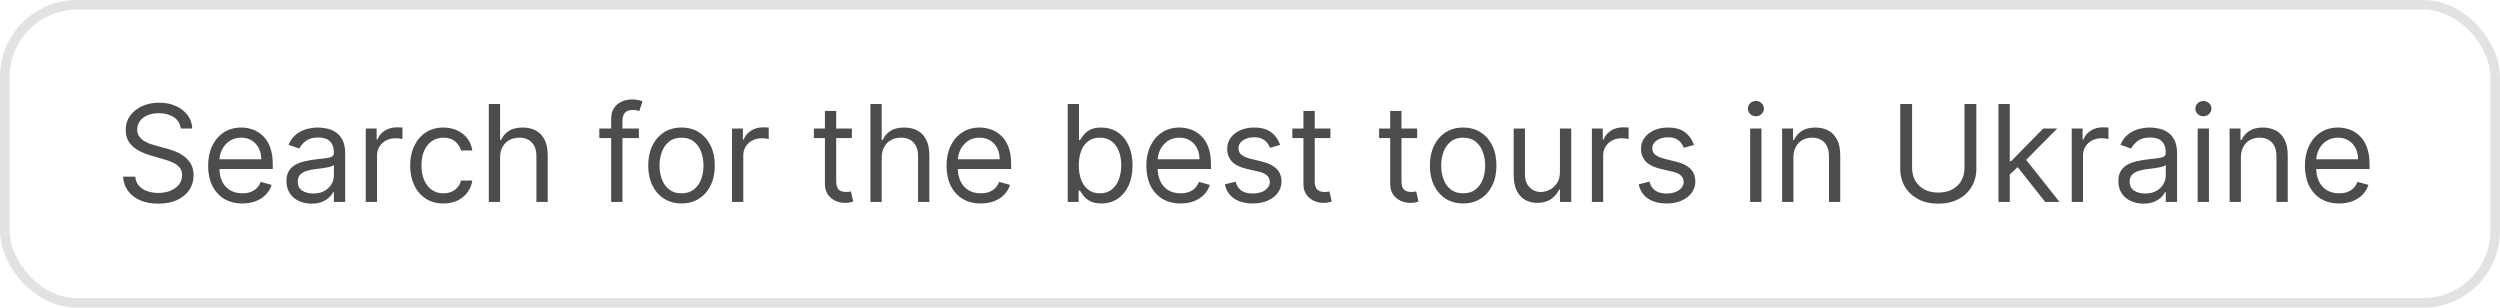
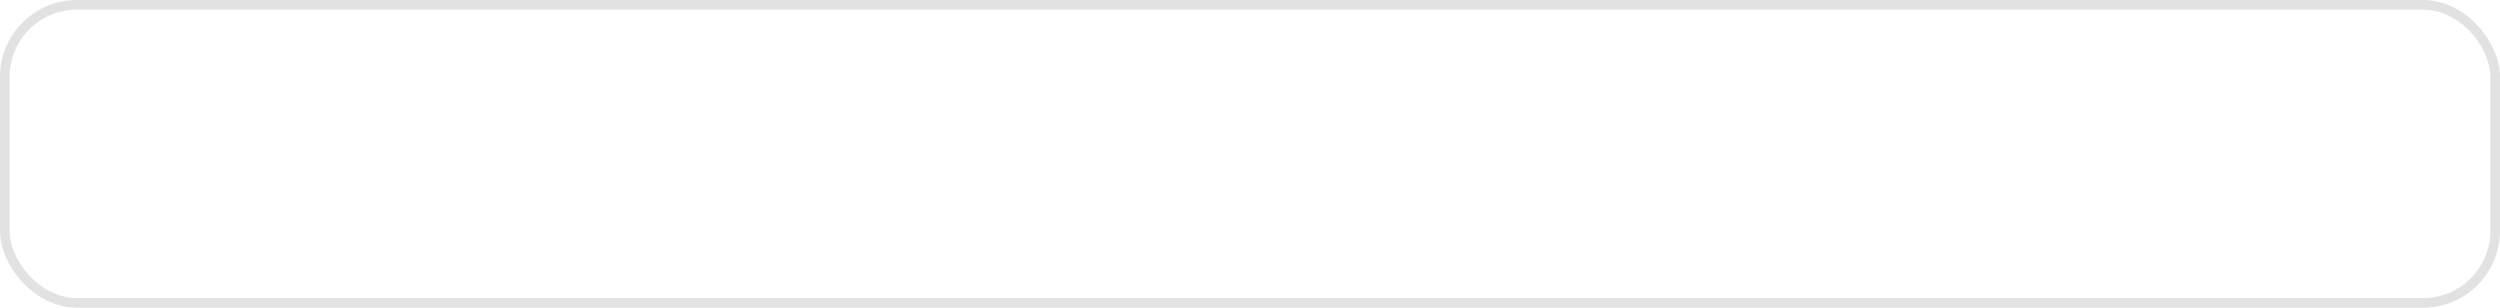
<svg xmlns="http://www.w3.org/2000/svg" width="260" height="32" viewBox="0 0 260 32" fill="none">
  <rect x="0.5" y="0.5" width="259" height="31" rx="7.5" stroke="#E2E2E2" />
-   <path d="M18.801 13.364C18.741 12.86 18.5 12.469 18.075 12.19C17.651 11.912 17.131 11.773 16.514 11.773C16.063 11.773 15.669 11.846 15.331 11.992C14.996 12.137 14.734 12.338 14.546 12.593C14.36 12.848 14.267 13.138 14.267 13.463C14.267 13.735 14.332 13.969 14.461 14.164C14.594 14.356 14.762 14.517 14.968 14.646C15.174 14.772 15.389 14.877 15.614 14.96C15.84 15.039 16.047 15.104 16.236 15.153L17.27 15.432C17.535 15.501 17.83 15.598 18.155 15.72C18.483 15.843 18.796 16.01 19.095 16.222C19.396 16.431 19.645 16.7 19.84 17.028C20.036 17.356 20.134 17.759 20.134 18.236C20.134 18.786 19.989 19.283 19.701 19.727C19.416 20.171 18.998 20.524 18.448 20.786C17.901 21.048 17.237 21.179 16.454 21.179C15.725 21.179 15.094 21.061 14.56 20.826C14.03 20.591 13.613 20.262 13.307 19.842C13.006 19.421 12.835 18.932 12.796 18.375H14.068C14.101 18.759 14.231 19.078 14.456 19.329C14.685 19.578 14.973 19.764 15.321 19.886C15.672 20.006 16.05 20.065 16.454 20.065C16.925 20.065 17.348 19.989 17.722 19.837C18.097 19.681 18.393 19.465 18.612 19.19C18.831 18.912 18.94 18.587 18.94 18.216C18.94 17.878 18.846 17.603 18.657 17.391C18.468 17.178 18.22 17.006 17.911 16.874C17.603 16.741 17.27 16.625 16.912 16.526L15.659 16.168C14.864 15.939 14.234 15.613 13.77 15.188C13.306 14.764 13.074 14.209 13.074 13.523C13.074 12.953 13.228 12.456 13.536 12.031C13.848 11.604 14.265 11.272 14.789 11.037C15.316 10.798 15.904 10.679 16.554 10.679C17.21 10.679 17.794 10.797 18.304 11.032C18.814 11.264 19.219 11.582 19.517 11.986C19.819 12.391 19.978 12.85 19.994 13.364H18.801ZM25.203 21.159C24.468 21.159 23.833 20.997 23.299 20.672C22.769 20.344 22.36 19.886 22.071 19.3C21.786 18.71 21.644 18.024 21.644 17.241C21.644 16.459 21.786 15.77 22.071 15.173C22.36 14.573 22.761 14.106 23.274 13.771C23.791 13.433 24.395 13.264 25.084 13.264C25.482 13.264 25.875 13.331 26.262 13.463C26.65 13.596 27.003 13.811 27.321 14.109C27.639 14.404 27.893 14.796 28.082 15.283C28.271 15.77 28.365 16.37 28.365 17.082V17.579H22.479V16.565H27.172C27.172 16.134 27.086 15.75 26.913 15.412C26.744 15.074 26.503 14.807 26.188 14.611C25.876 14.416 25.508 14.318 25.084 14.318C24.617 14.318 24.212 14.434 23.871 14.666C23.533 14.895 23.273 15.193 23.09 15.561C22.908 15.929 22.817 16.323 22.817 16.744V17.421C22.817 17.997 22.916 18.486 23.115 18.887C23.317 19.285 23.598 19.588 23.955 19.797C24.313 20.002 24.729 20.105 25.203 20.105C25.512 20.105 25.79 20.062 26.038 19.976C26.29 19.886 26.508 19.754 26.69 19.578C26.872 19.399 27.013 19.177 27.112 18.912L28.246 19.23C28.127 19.615 27.926 19.953 27.644 20.244C27.363 20.533 27.015 20.758 26.6 20.921C26.186 21.079 25.72 21.159 25.203 21.159ZM32.397 21.179C31.913 21.179 31.474 21.088 31.08 20.905C30.685 20.72 30.372 20.453 30.14 20.105C29.908 19.754 29.792 19.329 29.792 18.832C29.792 18.395 29.878 18.04 30.051 17.768C30.223 17.493 30.453 17.278 30.742 17.122C31.03 16.966 31.348 16.85 31.696 16.774C32.047 16.695 32.401 16.632 32.755 16.585C33.219 16.526 33.595 16.481 33.884 16.451C34.175 16.418 34.388 16.363 34.52 16.287C34.656 16.211 34.724 16.078 34.724 15.889V15.849C34.724 15.359 34.59 14.978 34.321 14.706C34.056 14.434 33.653 14.298 33.113 14.298C32.553 14.298 32.114 14.421 31.796 14.666C31.477 14.912 31.254 15.173 31.125 15.452L30.011 15.054C30.21 14.59 30.475 14.229 30.806 13.97C31.141 13.708 31.506 13.526 31.9 13.423C32.298 13.317 32.689 13.264 33.073 13.264C33.319 13.264 33.6 13.294 33.919 13.354C34.24 13.41 34.55 13.528 34.848 13.707C35.15 13.886 35.4 14.156 35.599 14.517C35.798 14.878 35.897 15.362 35.897 15.969V21H34.724V19.966H34.664C34.585 20.132 34.452 20.309 34.267 20.498C34.081 20.687 33.834 20.848 33.526 20.98C33.218 21.113 32.841 21.179 32.397 21.179ZM32.576 20.125C33.04 20.125 33.431 20.034 33.749 19.852C34.071 19.669 34.313 19.434 34.475 19.146C34.641 18.857 34.724 18.554 34.724 18.236V17.162C34.674 17.222 34.565 17.276 34.396 17.326C34.23 17.372 34.038 17.414 33.819 17.45C33.604 17.483 33.393 17.513 33.188 17.54C32.986 17.563 32.821 17.583 32.696 17.599C32.391 17.639 32.105 17.704 31.84 17.793C31.578 17.88 31.366 18.01 31.204 18.186C31.045 18.358 30.965 18.594 30.965 18.892C30.965 19.3 31.116 19.608 31.418 19.817C31.723 20.022 32.109 20.125 32.576 20.125ZM38.039 21V13.364H39.172V14.517H39.252C39.391 14.139 39.643 13.833 40.008 13.597C40.372 13.362 40.783 13.244 41.24 13.244C41.327 13.244 41.434 13.246 41.564 13.249C41.693 13.253 41.791 13.258 41.857 13.264V14.457C41.817 14.447 41.726 14.432 41.584 14.413C41.444 14.389 41.297 14.378 41.141 14.378C40.77 14.378 40.438 14.456 40.147 14.611C39.858 14.764 39.63 14.976 39.461 15.248C39.295 15.516 39.212 15.823 39.212 16.168V21H38.039ZM46.117 21.159C45.402 21.159 44.785 20.99 44.268 20.652C43.751 20.314 43.353 19.848 43.075 19.255C42.797 18.662 42.657 17.984 42.657 17.222C42.657 16.446 42.8 15.762 43.085 15.168C43.373 14.572 43.774 14.106 44.288 13.771C44.805 13.433 45.408 13.264 46.098 13.264C46.635 13.264 47.118 13.364 47.549 13.562C47.98 13.761 48.333 14.04 48.608 14.398C48.883 14.756 49.054 15.173 49.12 15.651H47.947C47.858 15.303 47.659 14.994 47.35 14.726C47.046 14.454 46.635 14.318 46.117 14.318C45.66 14.318 45.259 14.438 44.914 14.676C44.573 14.912 44.306 15.245 44.114 15.675C43.925 16.103 43.831 16.605 43.831 17.182C43.831 17.772 43.923 18.285 44.109 18.723C44.298 19.16 44.563 19.5 44.904 19.742C45.249 19.984 45.654 20.105 46.117 20.105C46.422 20.105 46.699 20.052 46.948 19.946C47.196 19.84 47.407 19.688 47.579 19.489C47.752 19.29 47.874 19.051 47.947 18.773H49.12C49.054 19.224 48.89 19.63 48.628 19.991C48.37 20.349 48.027 20.634 47.599 20.846C47.175 21.055 46.681 21.159 46.117 21.159ZM52.009 16.406V21H50.836V10.818H52.009V14.557H52.108C52.287 14.162 52.556 13.849 52.914 13.617C53.275 13.382 53.756 13.264 54.355 13.264C54.876 13.264 55.332 13.369 55.723 13.577C56.114 13.783 56.417 14.099 56.633 14.527C56.851 14.951 56.961 15.492 56.961 16.148V21H55.787V16.227C55.787 15.621 55.63 15.152 55.315 14.82C55.003 14.486 54.571 14.318 54.017 14.318C53.633 14.318 53.288 14.399 52.983 14.562C52.682 14.724 52.443 14.961 52.267 15.273C52.095 15.584 52.009 15.962 52.009 16.406ZM66.445 13.364V14.358H62.329V13.364H66.445ZM63.562 21V12.31C63.562 11.872 63.664 11.508 63.87 11.216C64.075 10.924 64.342 10.706 64.67 10.56C64.998 10.414 65.345 10.341 65.709 10.341C65.998 10.341 66.233 10.364 66.415 10.411C66.598 10.457 66.734 10.5 66.823 10.54L66.485 11.554C66.425 11.534 66.342 11.509 66.236 11.479C66.134 11.45 65.998 11.435 65.829 11.435C65.441 11.435 65.161 11.532 64.989 11.728C64.819 11.924 64.735 12.21 64.735 12.588V21H63.562ZM70.877 21.159C70.188 21.159 69.583 20.995 69.063 20.667C68.546 20.339 68.141 19.88 67.85 19.29C67.561 18.7 67.417 18.01 67.417 17.222C67.417 16.426 67.561 15.732 67.85 15.139C68.141 14.545 68.546 14.085 69.063 13.756C69.583 13.428 70.188 13.264 70.877 13.264C71.567 13.264 72.17 13.428 72.687 13.756C73.207 14.085 73.612 14.545 73.9 15.139C74.192 15.732 74.338 16.426 74.338 17.222C74.338 18.01 74.192 18.7 73.9 19.29C73.612 19.88 73.207 20.339 72.687 20.667C72.17 20.995 71.567 21.159 70.877 21.159ZM70.877 20.105C71.401 20.105 71.832 19.971 72.17 19.702C72.508 19.434 72.758 19.081 72.921 18.643C73.083 18.206 73.164 17.732 73.164 17.222C73.164 16.711 73.083 16.236 72.921 15.795C72.758 15.354 72.508 14.998 72.17 14.726C71.832 14.454 71.401 14.318 70.877 14.318C70.354 14.318 69.923 14.454 69.585 14.726C69.247 14.998 68.996 15.354 68.834 15.795C68.672 16.236 68.59 16.711 68.59 17.222C68.59 17.732 68.672 18.206 68.834 18.643C68.996 19.081 69.247 19.434 69.585 19.702C69.923 19.971 70.354 20.105 70.877 20.105ZM76.129 21V13.364H77.262V14.517H77.342C77.481 14.139 77.733 13.833 78.097 13.597C78.462 13.362 78.873 13.244 79.33 13.244C79.416 13.244 79.524 13.246 79.653 13.249C79.783 13.253 79.88 13.258 79.947 13.264V14.457C79.907 14.447 79.816 14.432 79.673 14.413C79.534 14.389 79.387 14.378 79.231 14.378C78.86 14.378 78.528 14.456 78.237 14.611C77.948 14.764 77.719 14.976 77.55 15.248C77.385 15.516 77.302 15.823 77.302 16.168V21H76.129ZM88.596 13.364V14.358H84.639V13.364H88.596ZM85.792 11.534H86.965V18.812C86.965 19.144 87.013 19.392 87.11 19.558C87.209 19.721 87.335 19.83 87.487 19.886C87.643 19.939 87.807 19.966 87.98 19.966C88.109 19.966 88.215 19.959 88.298 19.946C88.381 19.93 88.447 19.916 88.497 19.906L88.735 20.96C88.656 20.99 88.545 21.02 88.402 21.05C88.26 21.083 88.079 21.099 87.86 21.099C87.529 21.099 87.204 21.028 86.886 20.886C86.571 20.743 86.309 20.526 86.1 20.234C85.895 19.943 85.792 19.575 85.792 19.131V11.534ZM91.698 16.406V21H90.525V10.818H91.698V14.557H91.798C91.977 14.162 92.245 13.849 92.603 13.617C92.964 13.382 93.445 13.264 94.045 13.264C94.565 13.264 95.021 13.369 95.412 13.577C95.803 13.783 96.106 14.099 96.322 14.527C96.541 14.951 96.65 15.492 96.65 16.148V21H95.477V16.227C95.477 15.621 95.319 15.152 95.004 14.82C94.693 14.486 94.26 14.318 93.707 14.318C93.322 14.318 92.978 14.399 92.673 14.562C92.371 14.724 92.132 14.961 91.957 15.273C91.784 15.584 91.698 15.962 91.698 16.406ZM101.998 21.159C101.262 21.159 100.628 20.997 100.094 20.672C99.564 20.344 99.154 19.886 98.866 19.3C98.581 18.71 98.439 18.024 98.439 17.241C98.439 16.459 98.581 15.77 98.866 15.173C99.154 14.573 99.555 14.106 100.069 13.771C100.586 13.433 101.19 13.264 101.879 13.264C102.277 13.264 102.669 13.331 103.057 13.463C103.445 13.596 103.798 13.811 104.116 14.109C104.434 14.404 104.688 14.796 104.877 15.283C105.066 15.77 105.16 16.37 105.16 17.082V17.579H99.274V16.565H103.967C103.967 16.134 103.881 15.75 103.708 15.412C103.539 15.074 103.297 14.807 102.983 14.611C102.671 14.416 102.303 14.318 101.879 14.318C101.412 14.318 101.007 14.434 100.666 14.666C100.328 14.895 100.068 15.193 99.885 15.561C99.703 15.929 99.612 16.323 99.612 16.744V17.421C99.612 17.997 99.711 18.486 99.91 18.887C100.112 19.285 100.392 19.588 100.75 19.797C101.108 20.002 101.524 20.105 101.998 20.105C102.306 20.105 102.585 20.062 102.833 19.976C103.085 19.886 103.302 19.754 103.485 19.578C103.667 19.399 103.808 19.177 103.907 18.912L105.041 19.23C104.922 19.615 104.721 19.953 104.439 20.244C104.158 20.533 103.81 20.758 103.395 20.921C102.981 21.079 102.515 21.159 101.998 21.159ZM111.042 21V10.818H112.215V14.577H112.314C112.4 14.444 112.52 14.275 112.672 14.07C112.828 13.861 113.05 13.675 113.338 13.513C113.63 13.347 114.025 13.264 114.522 13.264C115.165 13.264 115.731 13.425 116.222 13.746C116.712 14.068 117.095 14.524 117.37 15.114C117.645 15.704 117.783 16.4 117.783 17.202C117.783 18.01 117.645 18.711 117.37 19.305C117.095 19.895 116.714 20.352 116.227 20.677C115.74 20.998 115.178 21.159 114.542 21.159C114.051 21.159 113.658 21.078 113.363 20.916C113.068 20.75 112.841 20.562 112.682 20.354C112.523 20.142 112.4 19.966 112.314 19.827H112.175V21H111.042ZM112.195 17.182C112.195 17.759 112.279 18.267 112.449 18.708C112.618 19.146 112.864 19.489 113.189 19.737C113.514 19.983 113.912 20.105 114.382 20.105C114.873 20.105 115.282 19.976 115.61 19.717C115.942 19.456 116.19 19.104 116.356 18.663C116.525 18.219 116.61 17.725 116.61 17.182C116.61 16.645 116.527 16.161 116.361 15.73C116.199 15.296 115.952 14.953 115.62 14.701C115.292 14.446 114.88 14.318 114.382 14.318C113.905 14.318 113.504 14.439 113.179 14.681C112.855 14.92 112.609 15.255 112.444 15.685C112.278 16.113 112.195 16.612 112.195 17.182ZM122.779 21.159C122.044 21.159 121.409 20.997 120.875 20.672C120.345 20.344 119.936 19.886 119.647 19.3C119.362 18.71 119.22 18.024 119.22 17.241C119.22 16.459 119.362 15.77 119.647 15.173C119.936 14.573 120.337 14.106 120.85 13.771C121.368 13.433 121.971 13.264 122.66 13.264C123.058 13.264 123.451 13.331 123.838 13.463C124.226 13.596 124.579 13.811 124.897 14.109C125.216 14.404 125.469 14.796 125.658 15.283C125.847 15.77 125.941 16.37 125.941 17.082V17.579H120.055V16.565H124.748C124.748 16.134 124.662 15.75 124.49 15.412C124.321 15.074 124.079 14.807 123.764 14.611C123.452 14.416 123.084 14.318 122.66 14.318C122.193 14.318 121.788 14.434 121.447 14.666C121.109 14.895 120.849 15.193 120.667 15.561C120.484 15.929 120.393 16.323 120.393 16.744V17.421C120.393 17.997 120.493 18.486 120.691 18.887C120.894 19.285 121.174 19.588 121.532 19.797C121.89 20.002 122.306 20.105 122.779 20.105C123.088 20.105 123.366 20.062 123.615 19.976C123.867 19.886 124.084 19.754 124.266 19.578C124.448 19.399 124.589 19.177 124.689 18.912L125.822 19.23C125.703 19.615 125.502 19.953 125.221 20.244C124.939 20.533 124.591 20.758 124.176 20.921C123.762 21.079 123.297 21.159 122.779 21.159ZM133.135 15.074L132.081 15.372C132.015 15.197 131.917 15.026 131.788 14.86C131.662 14.691 131.49 14.552 131.271 14.443C131.052 14.333 130.772 14.278 130.431 14.278C129.963 14.278 129.574 14.386 129.262 14.602C128.954 14.814 128.8 15.084 128.8 15.412C128.8 15.704 128.906 15.934 129.118 16.103C129.33 16.272 129.662 16.413 130.113 16.526L131.246 16.804C131.929 16.97 132.438 17.223 132.772 17.565C133.107 17.903 133.275 18.338 133.275 18.872C133.275 19.31 133.149 19.701 132.897 20.046C132.648 20.39 132.3 20.662 131.853 20.861C131.405 21.06 130.885 21.159 130.292 21.159C129.513 21.159 128.868 20.99 128.358 20.652C127.847 20.314 127.524 19.82 127.388 19.171L128.502 18.892C128.608 19.303 128.808 19.611 129.103 19.817C129.402 20.022 129.791 20.125 130.272 20.125C130.819 20.125 131.253 20.009 131.574 19.777C131.899 19.542 132.061 19.26 132.061 18.932C132.061 18.667 131.969 18.445 131.783 18.266C131.597 18.083 131.312 17.947 130.928 17.858L129.655 17.56C128.956 17.394 128.442 17.137 128.114 16.789C127.789 16.438 127.627 15.999 127.627 15.472C127.627 15.041 127.748 14.66 127.99 14.328C128.235 13.997 128.568 13.736 128.989 13.548C129.413 13.359 129.894 13.264 130.431 13.264C131.186 13.264 131.78 13.43 132.211 13.761C132.645 14.093 132.953 14.53 133.135 15.074ZM138.362 13.364V14.358H134.404V13.364H138.362ZM135.558 11.534H136.731V18.812C136.731 19.144 136.779 19.392 136.875 19.558C136.975 19.721 137.101 19.83 137.253 19.886C137.409 19.939 137.573 19.966 137.745 19.966C137.874 19.966 137.981 19.959 138.063 19.946C138.146 19.93 138.213 19.916 138.262 19.906L138.501 20.96C138.421 20.99 138.31 21.02 138.168 21.05C138.025 21.083 137.845 21.099 137.626 21.099C137.294 21.099 136.97 21.028 136.651 20.886C136.337 20.743 136.075 20.526 135.866 20.234C135.66 19.943 135.558 19.575 135.558 19.131V11.534ZM147.385 13.364V14.358H143.428V13.364H147.385ZM144.581 11.534H145.754V18.812C145.754 19.144 145.802 19.392 145.899 19.558C145.998 19.721 146.124 19.83 146.276 19.886C146.432 19.939 146.596 19.966 146.769 19.966C146.898 19.966 147.004 19.959 147.087 19.946C147.17 19.93 147.236 19.916 147.286 19.906L147.524 20.96C147.445 20.99 147.334 21.02 147.191 21.05C147.049 21.083 146.868 21.099 146.649 21.099C146.318 21.099 145.993 21.028 145.675 20.886C145.36 20.743 145.098 20.526 144.889 20.234C144.684 19.943 144.581 19.575 144.581 19.131V11.534ZM152.17 21.159C151.481 21.159 150.876 20.995 150.356 20.667C149.839 20.339 149.434 19.88 149.143 19.29C148.854 18.7 148.71 18.01 148.71 17.222C148.71 16.426 148.854 15.732 149.143 15.139C149.434 14.545 149.839 14.085 150.356 13.756C150.876 13.428 151.481 13.264 152.17 13.264C152.86 13.264 153.463 13.428 153.98 13.756C154.5 14.085 154.905 14.545 155.193 15.139C155.485 15.732 155.631 16.426 155.631 17.222C155.631 18.01 155.485 18.7 155.193 19.29C154.905 19.88 154.5 20.339 153.98 20.667C153.463 20.995 152.86 21.159 152.17 21.159ZM152.17 20.105C152.694 20.105 153.125 19.971 153.463 19.702C153.801 19.434 154.051 19.081 154.214 18.643C154.376 18.206 154.457 17.732 154.457 17.222C154.457 16.711 154.376 16.236 154.214 15.795C154.051 15.354 153.801 14.998 153.463 14.726C153.125 14.454 152.694 14.318 152.17 14.318C151.647 14.318 151.216 14.454 150.878 14.726C150.54 14.998 150.289 15.354 150.127 15.795C149.965 16.236 149.883 16.711 149.883 17.222C149.883 17.732 149.965 18.206 150.127 18.643C150.289 19.081 150.54 19.434 150.878 19.702C151.216 19.971 151.647 20.105 152.17 20.105ZM162.234 17.878V13.364H163.407V21H162.234V19.707H162.154C161.975 20.095 161.697 20.425 161.319 20.697C160.941 20.965 160.464 21.099 159.887 21.099C159.41 21.099 158.986 20.995 158.615 20.786C158.243 20.574 157.952 20.256 157.74 19.832C157.528 19.404 157.422 18.866 157.422 18.216V13.364H158.595V18.136C158.595 18.693 158.751 19.137 159.062 19.469C159.377 19.8 159.778 19.966 160.265 19.966C160.557 19.966 160.854 19.891 161.155 19.742C161.46 19.593 161.715 19.364 161.921 19.056C162.13 18.748 162.234 18.355 162.234 17.878ZM165.556 21V13.364H166.69V14.517H166.769C166.909 14.139 167.16 13.833 167.525 13.597C167.89 13.362 168.301 13.244 168.758 13.244C168.844 13.244 168.952 13.246 169.081 13.249C169.21 13.253 169.308 13.258 169.374 13.264V14.457C169.335 14.447 169.244 14.432 169.101 14.413C168.962 14.389 168.814 14.378 168.659 14.378C168.287 14.378 167.956 14.456 167.664 14.611C167.376 14.764 167.147 14.976 166.978 15.248C166.812 15.516 166.73 15.823 166.73 16.168V21H165.556ZM176.174 15.074L175.12 15.372C175.054 15.197 174.956 15.026 174.827 14.86C174.701 14.691 174.529 14.552 174.31 14.443C174.091 14.333 173.811 14.278 173.47 14.278C173.002 14.278 172.613 14.386 172.301 14.602C171.993 14.814 171.839 15.084 171.839 15.412C171.839 15.704 171.945 15.934 172.157 16.103C172.369 16.272 172.701 16.413 173.152 16.526L174.285 16.804C174.968 16.97 175.477 17.223 175.811 17.565C176.146 17.903 176.314 18.338 176.314 18.872C176.314 19.31 176.188 19.701 175.936 20.046C175.687 20.39 175.339 20.662 174.892 20.861C174.444 21.06 173.924 21.159 173.331 21.159C172.552 21.159 171.907 20.99 171.397 20.652C170.886 20.314 170.563 19.82 170.427 19.171L171.541 18.892C171.647 19.303 171.847 19.611 172.142 19.817C172.441 20.022 172.83 20.125 173.311 20.125C173.858 20.125 174.292 20.009 174.613 19.777C174.938 19.542 175.1 19.26 175.1 18.932C175.1 18.667 175.008 18.445 174.822 18.266C174.636 18.083 174.351 17.947 173.967 17.858L172.694 17.56C171.995 17.394 171.481 17.137 171.153 16.789C170.828 16.438 170.666 15.999 170.666 15.472C170.666 15.041 170.787 14.66 171.029 14.328C171.274 13.997 171.607 13.736 172.028 13.548C172.452 13.359 172.933 13.264 173.47 13.264C174.225 13.264 174.819 13.43 175.25 13.761C175.684 14.093 175.992 14.53 176.174 15.074ZM182.017 21V13.364H183.191V21H182.017ZM182.614 12.091C182.385 12.091 182.188 12.013 182.022 11.857C181.86 11.701 181.779 11.514 181.779 11.296C181.779 11.077 181.86 10.889 182.022 10.734C182.188 10.578 182.385 10.5 182.614 10.5C182.843 10.5 183.038 10.578 183.2 10.734C183.366 10.889 183.449 11.077 183.449 11.296C183.449 11.514 183.366 11.701 183.2 11.857C183.038 12.013 182.843 12.091 182.614 12.091ZM186.513 16.406V21H185.339V13.364H186.473V14.557H186.572C186.751 14.169 187.023 13.857 187.388 13.622C187.752 13.383 188.223 13.264 188.8 13.264C189.317 13.264 189.769 13.37 190.157 13.582C190.545 13.791 190.846 14.109 191.062 14.537C191.277 14.961 191.385 15.498 191.385 16.148V21H190.212V16.227C190.212 15.627 190.056 15.16 189.744 14.825C189.433 14.487 189.005 14.318 188.462 14.318C188.087 14.318 187.752 14.399 187.457 14.562C187.166 14.724 186.935 14.961 186.766 15.273C186.597 15.584 186.513 15.962 186.513 16.406ZM204.307 10.818H205.54V17.56C205.54 18.256 205.376 18.877 205.048 19.424C204.723 19.968 204.264 20.397 203.671 20.712C203.078 21.023 202.382 21.179 201.583 21.179C200.784 21.179 200.088 21.023 199.495 20.712C198.902 20.397 198.441 19.968 198.113 19.424C197.788 18.877 197.626 18.256 197.626 17.56V10.818H198.858V17.46C198.858 17.957 198.968 18.4 199.187 18.788C199.405 19.172 199.717 19.475 200.121 19.697C200.529 19.916 201.016 20.026 201.583 20.026C202.15 20.026 202.637 19.916 203.045 19.697C203.452 19.475 203.764 19.172 203.979 18.788C204.198 18.4 204.307 17.957 204.307 17.46V10.818ZM208.937 18.216L208.917 16.764H209.156L212.497 13.364H213.949L210.389 16.963H210.289L208.937 18.216ZM207.843 21V10.818H209.017V21H207.843ZM212.696 21L209.713 17.222L210.548 16.406L214.187 21H212.696ZM215.459 21V13.364H216.592V14.517H216.672C216.811 14.139 217.063 13.833 217.427 13.597C217.792 13.362 218.203 13.244 218.66 13.244C218.747 13.244 218.854 13.246 218.983 13.249C219.113 13.253 219.211 13.258 219.277 13.264V14.457C219.237 14.447 219.146 14.432 219.003 14.413C218.864 14.389 218.717 14.378 218.561 14.378C218.19 14.378 217.858 14.456 217.567 14.611C217.278 14.764 217.05 14.976 216.881 15.248C216.715 15.516 216.632 15.823 216.632 16.168V21H215.459ZM222.915 21.179C222.431 21.179 221.992 21.088 221.597 20.905C221.203 20.72 220.89 20.453 220.658 20.105C220.426 19.754 220.31 19.329 220.31 18.832C220.31 18.395 220.396 18.04 220.568 17.768C220.741 17.493 220.971 17.278 221.259 17.122C221.548 16.966 221.866 16.85 222.214 16.774C222.565 16.695 222.918 16.632 223.273 16.585C223.737 16.526 224.113 16.481 224.401 16.451C224.693 16.418 224.905 16.363 225.038 16.287C225.174 16.211 225.241 16.078 225.241 15.889V15.849C225.241 15.359 225.107 14.978 224.839 14.706C224.574 14.434 224.171 14.298 223.631 14.298C223.071 14.298 222.631 14.421 222.313 14.666C221.995 14.912 221.771 15.173 221.642 15.452L220.528 15.054C220.727 14.59 220.992 14.229 221.324 13.97C221.659 13.708 222.023 13.526 222.418 13.423C222.815 13.317 223.206 13.264 223.591 13.264C223.836 13.264 224.118 13.294 224.436 13.354C224.758 13.41 225.067 13.528 225.366 13.707C225.667 13.886 225.918 14.156 226.116 14.517C226.315 14.878 226.415 15.362 226.415 15.969V21H225.241V19.966H225.182C225.102 20.132 224.97 20.309 224.784 20.498C224.598 20.687 224.352 20.848 224.043 20.98C223.735 21.113 223.359 21.179 222.915 21.179ZM223.094 20.125C223.558 20.125 223.949 20.034 224.267 19.852C224.589 19.669 224.83 19.434 224.993 19.146C225.159 18.857 225.241 18.554 225.241 18.236V17.162C225.192 17.222 225.082 17.276 224.913 17.326C224.748 17.372 224.555 17.414 224.337 17.45C224.121 17.483 223.911 17.513 223.705 17.54C223.503 17.563 223.339 17.583 223.213 17.599C222.908 17.639 222.623 17.704 222.358 17.793C222.096 17.88 221.884 18.01 221.722 18.186C221.563 18.358 221.483 18.594 221.483 18.892C221.483 19.3 221.634 19.608 221.935 19.817C222.24 20.022 222.626 20.125 223.094 20.125ZM228.556 21V13.364H229.73V21H228.556ZM229.153 12.091C228.924 12.091 228.727 12.013 228.561 11.857C228.399 11.701 228.318 11.514 228.318 11.296C228.318 11.077 228.399 10.889 228.561 10.734C228.727 10.578 228.924 10.5 229.153 10.5C229.382 10.5 229.577 10.578 229.74 10.734C229.905 10.889 229.988 11.077 229.988 11.296C229.988 11.514 229.905 11.701 229.74 11.857C229.577 12.013 229.382 12.091 229.153 12.091ZM233.052 16.406V21H231.879V13.364H233.012V14.557H233.112C233.29 14.169 233.562 13.857 233.927 13.622C234.291 13.383 234.762 13.264 235.339 13.264C235.856 13.264 236.308 13.37 236.696 13.582C237.084 13.791 237.385 14.109 237.601 14.537C237.816 14.961 237.924 15.498 237.924 16.148V21H236.751V16.227C236.751 15.627 236.595 15.16 236.283 14.825C235.972 14.487 235.544 14.318 235.001 14.318C234.626 14.318 234.291 14.399 233.996 14.562C233.705 14.724 233.474 14.961 233.305 15.273C233.136 15.584 233.052 15.962 233.052 16.406ZM243.27 21.159C242.534 21.159 241.899 20.997 241.366 20.672C240.835 20.344 240.426 19.886 240.138 19.3C239.853 18.71 239.71 18.024 239.71 17.241C239.71 16.459 239.853 15.77 240.138 15.173C240.426 14.573 240.827 14.106 241.341 13.771C241.858 13.433 242.461 13.264 243.15 13.264C243.548 13.264 243.941 13.331 244.329 13.463C244.716 13.596 245.069 13.811 245.388 14.109C245.706 14.404 245.959 14.796 246.148 15.283C246.337 15.77 246.432 16.37 246.432 17.082V17.579H240.545V16.565H245.238C245.238 16.134 245.152 15.75 244.98 15.412C244.811 15.074 244.569 14.807 244.254 14.611C243.943 14.416 243.575 14.318 243.15 14.318C242.683 14.318 242.279 14.434 241.937 14.666C241.599 14.895 241.339 15.193 241.157 15.561C240.974 15.929 240.883 16.323 240.883 16.744V17.421C240.883 17.997 240.983 18.486 241.182 18.887C241.384 19.285 241.664 19.588 242.022 19.797C242.38 20.002 242.796 20.105 243.27 20.105C243.578 20.105 243.856 20.062 244.105 19.976C244.357 19.886 244.574 19.754 244.756 19.578C244.939 19.399 245.079 19.177 245.179 18.912L246.312 19.23C246.193 19.615 245.992 19.953 245.711 20.244C245.429 20.533 245.081 20.758 244.667 20.921C244.252 21.079 243.787 21.159 243.27 21.159Z" fill="#4C4C4C" />
</svg>